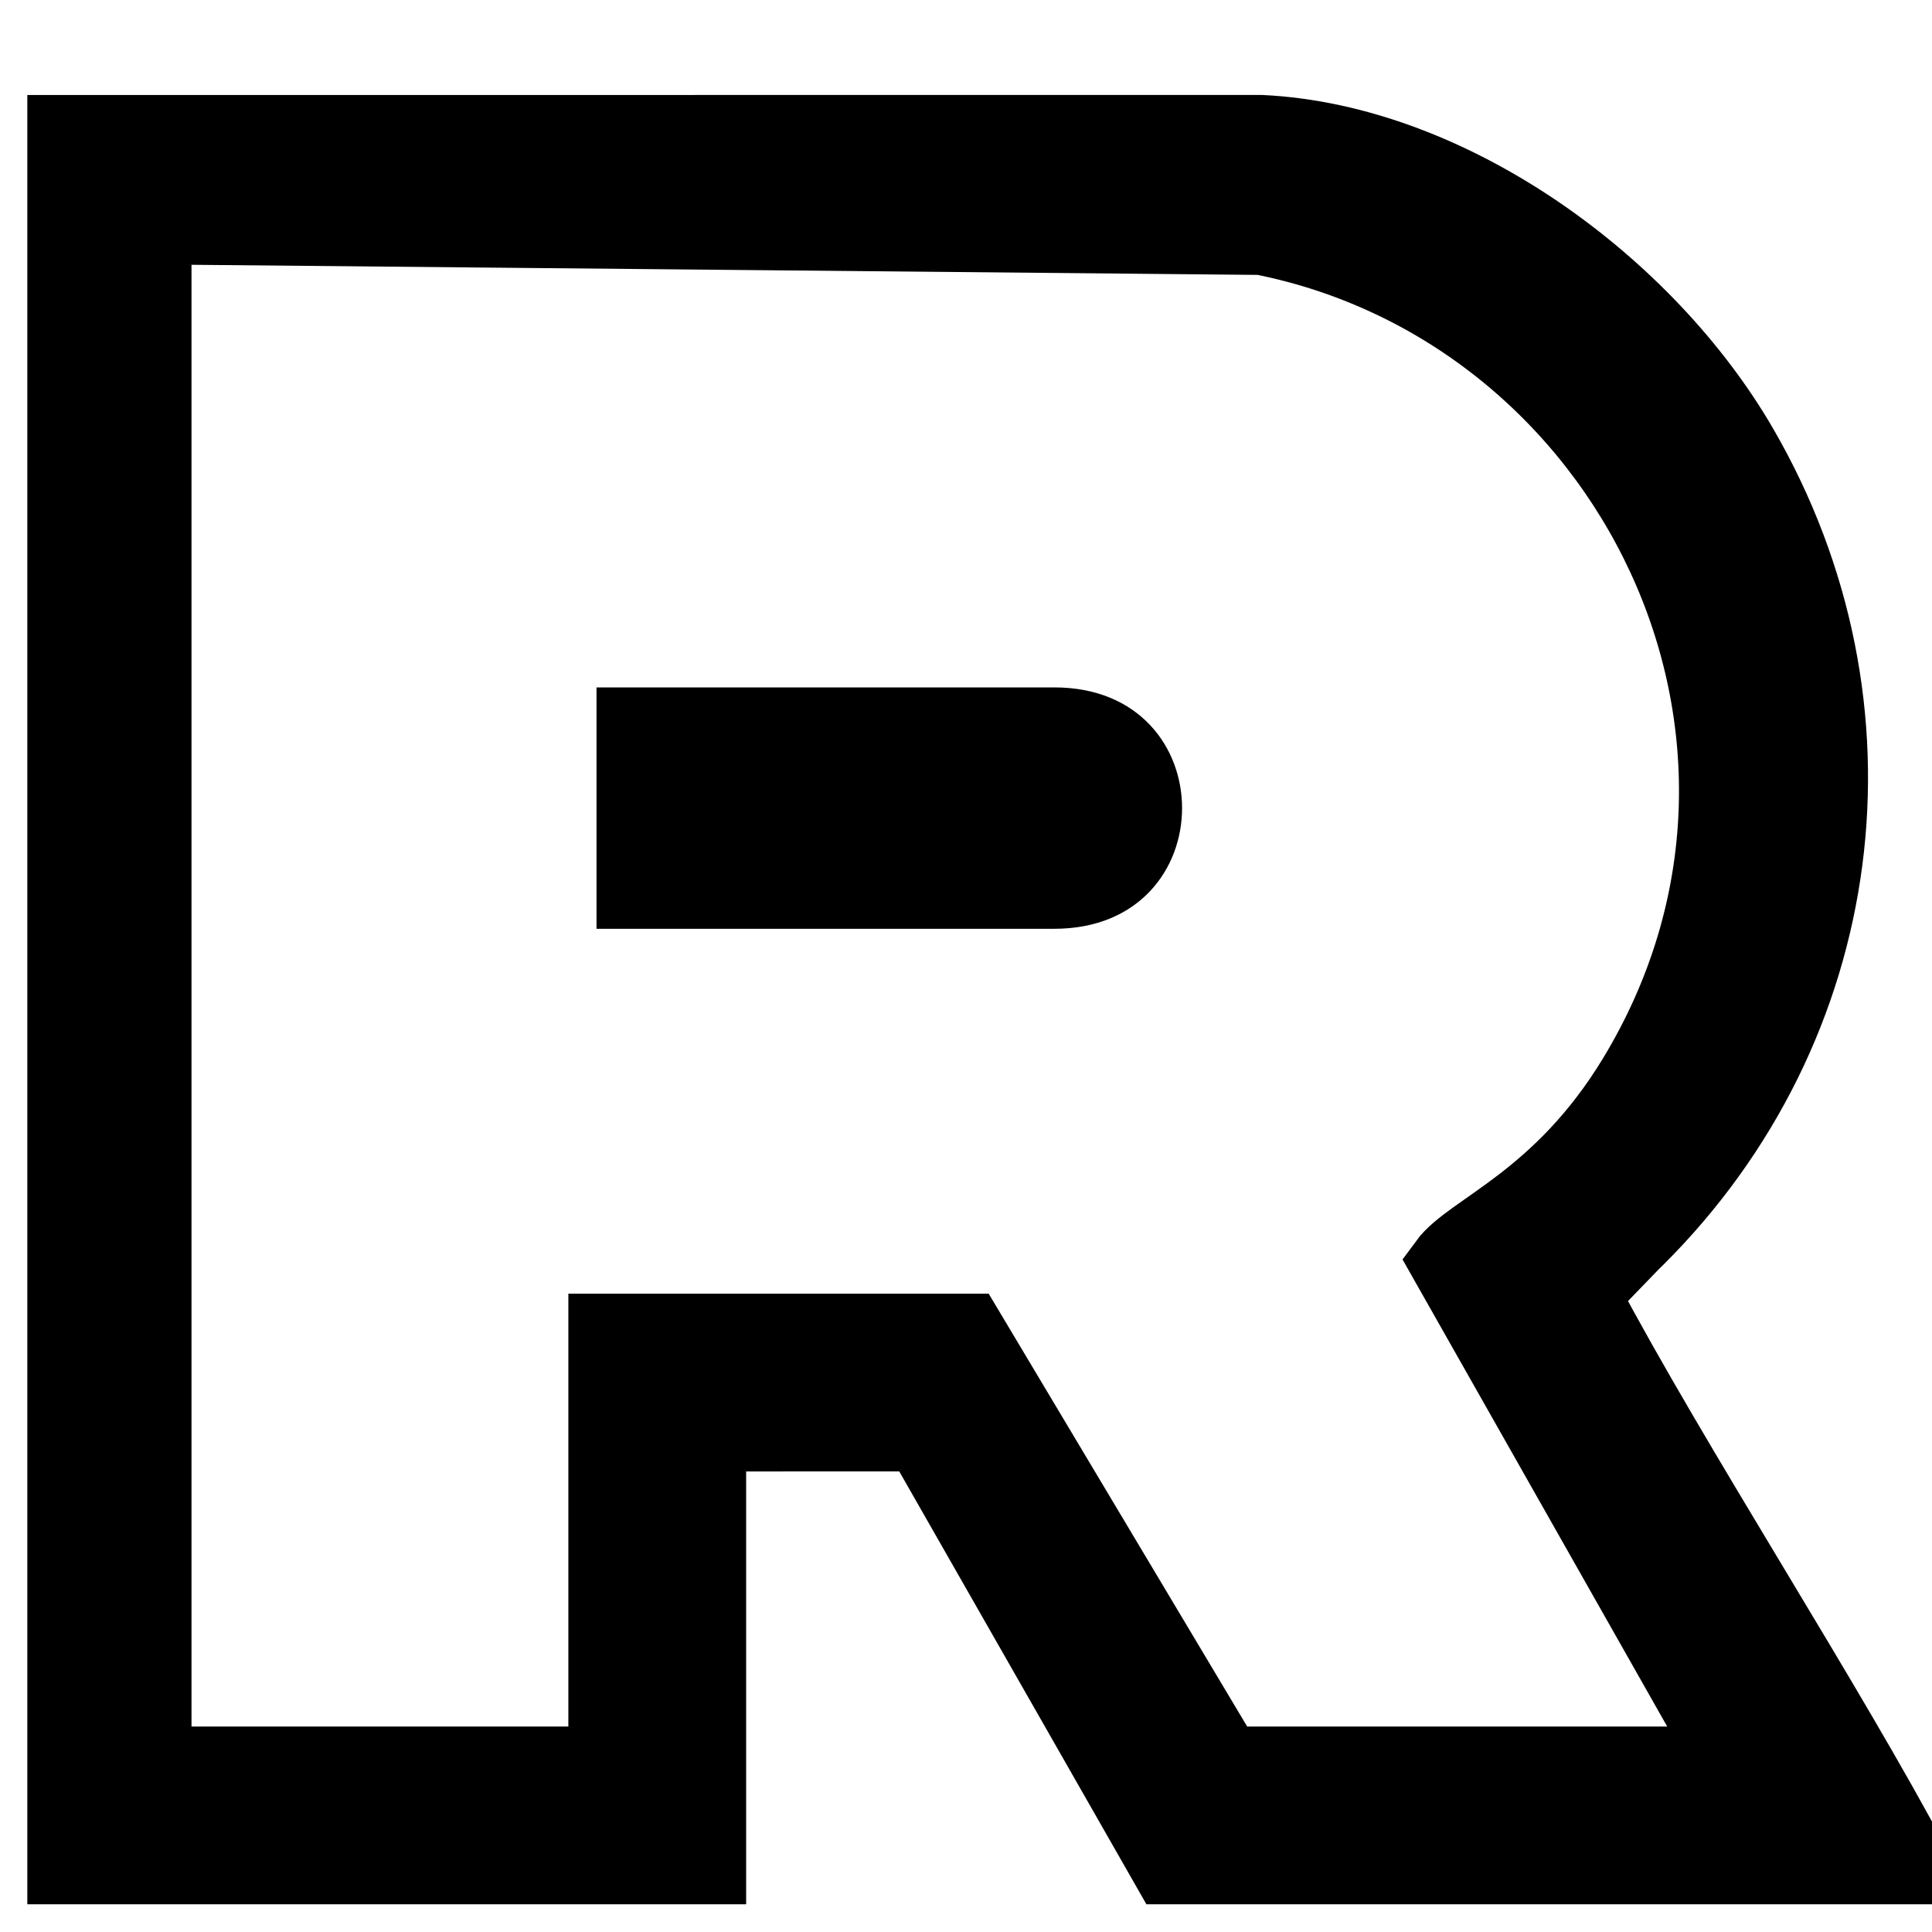
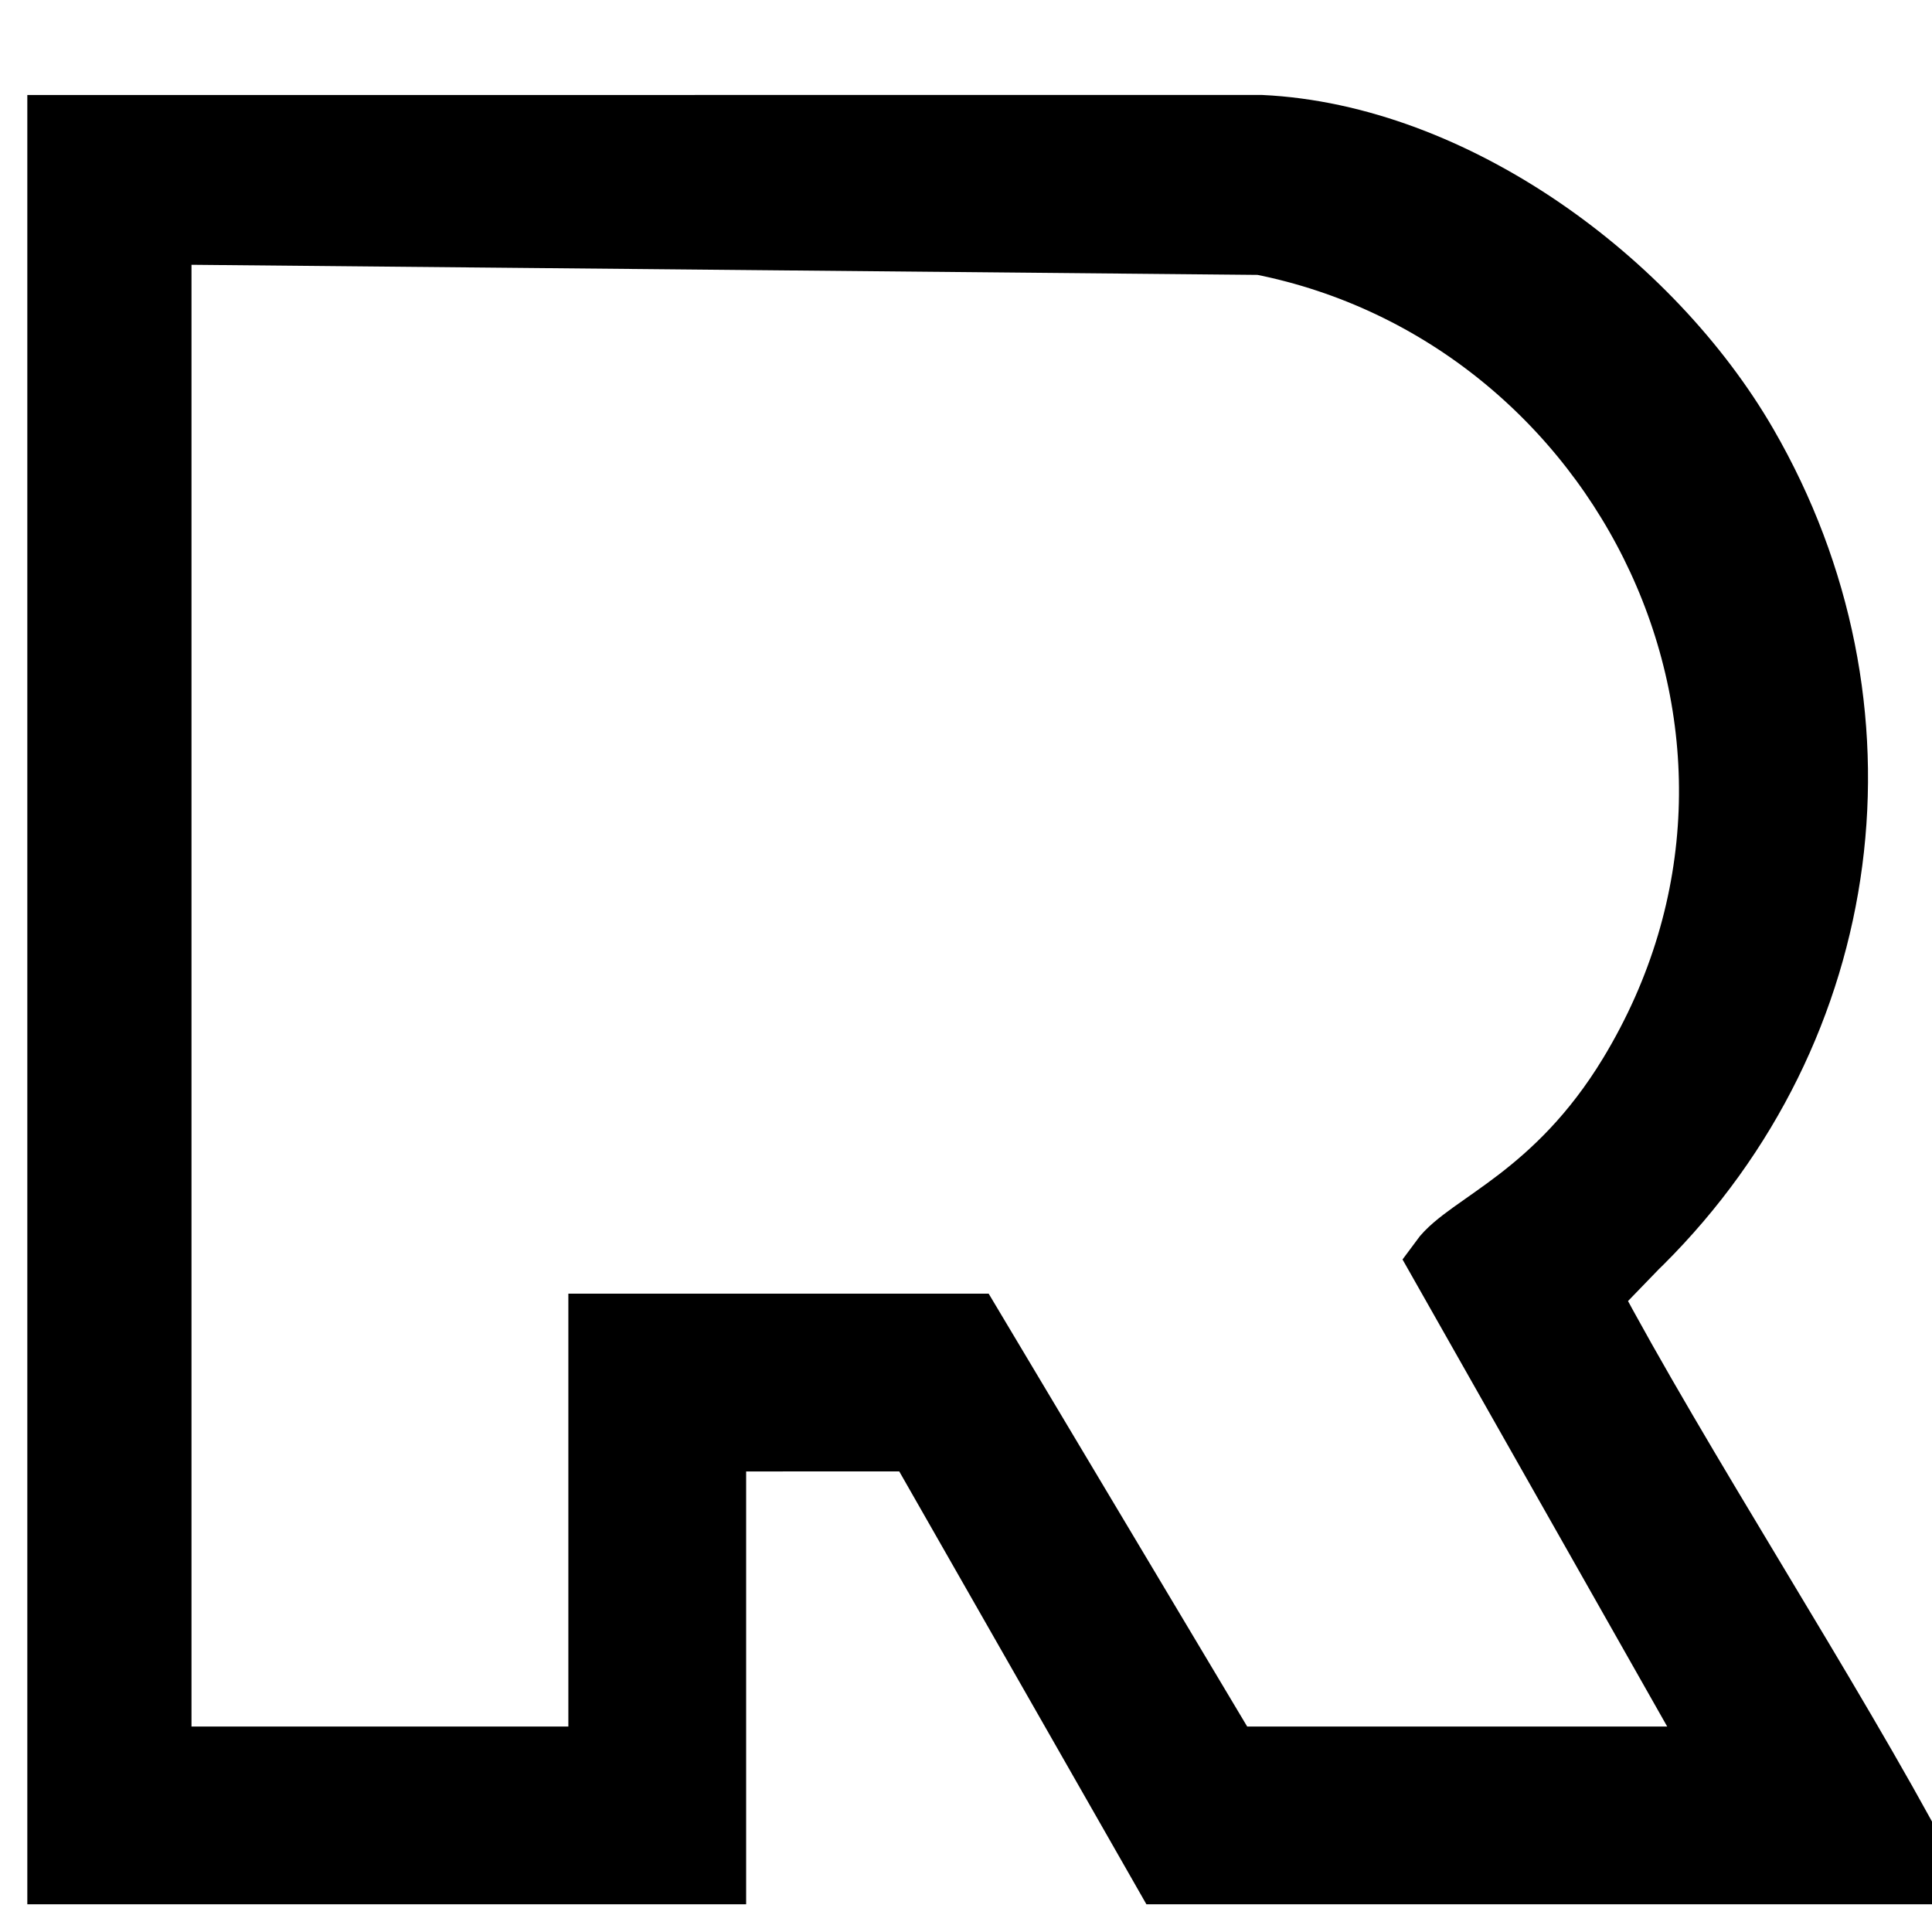
<svg xmlns="http://www.w3.org/2000/svg" xml:space="preserve" width="500px" height="500px" version="1.1" style="shape-rendering:geometricPrecision; text-rendering:geometricPrecision; image-rendering:optimizeQuality; fill-rule:evenodd; clip-rule:evenodd" viewBox="0 0 500 500">
  <defs>
    <style type="text/css">
   
    .str0 {stroke:black;stroke-width:18;stroke-miterlimit:22.926}
    .fil0 {fill:black}
   
  </style>
  </defs>
  <g id="Capa_x0020_1">
    <path class="fil0 str0" d="M373.67 326.57l73.24 129.25 -129.25 0 -66.9 -112.02 -94.67 0 0 112.02 -115.53 0 0 -396.38 285.85 2.71c94.87,18.79 149.56,128.25 96.16,216.38 -19.28,31.81 -42.34,39.08 -48.9,48.04zm-71.76 157.25l194.55 0c-23.12,-43.68 -62.93,-104.73 -86.17,-148.64l12.71 -13.14c0.32,-0.31 0.78,-0.75 1.09,-1.06 55.42,-55.16 66.08,-138.03 27.06,-205.46 -24.42,-42.19 -75.25,-79.59 -124.85,-81.95l-310.23 0.02 0 450.23 168.03 0 0 -112.01 53.85 -0.01 63.96 112.02z" />
-     <path class="fil0" d="M154.38 240.37l118.48 0c44.08,0 44.08,-62.47 0,-62.47l-118.48 0 0 62.47z" />
  </g>
</svg>